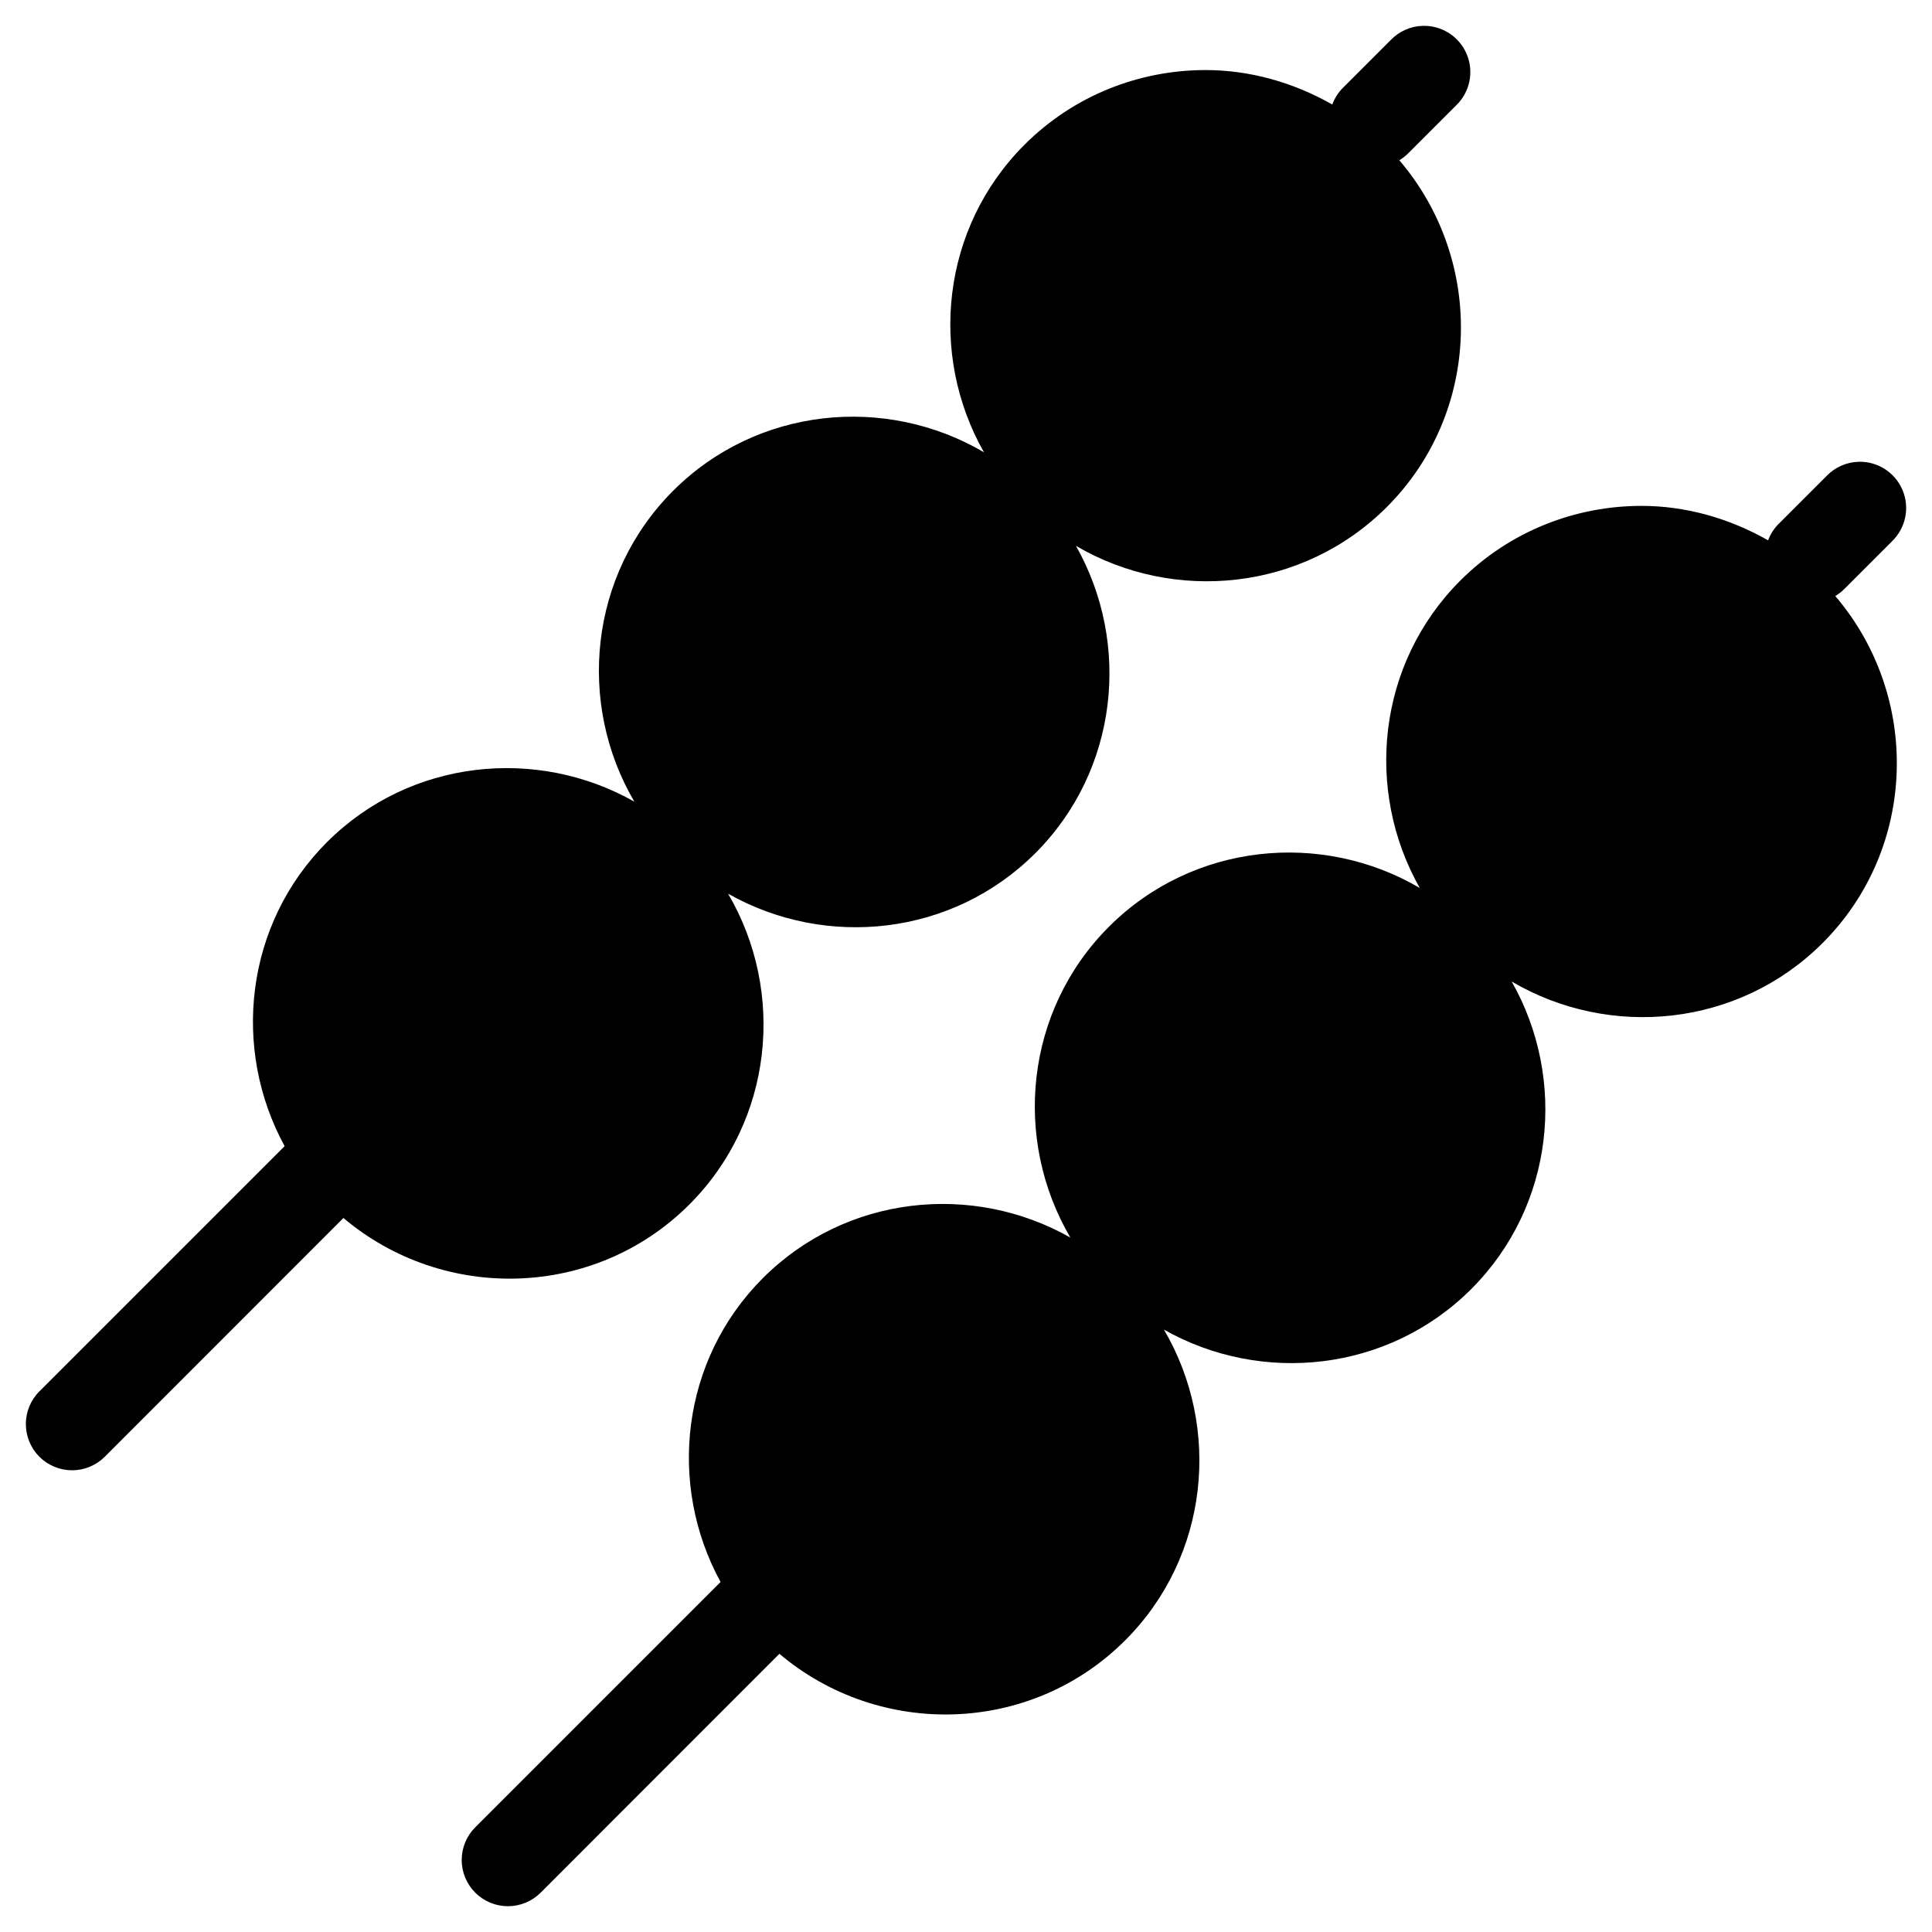
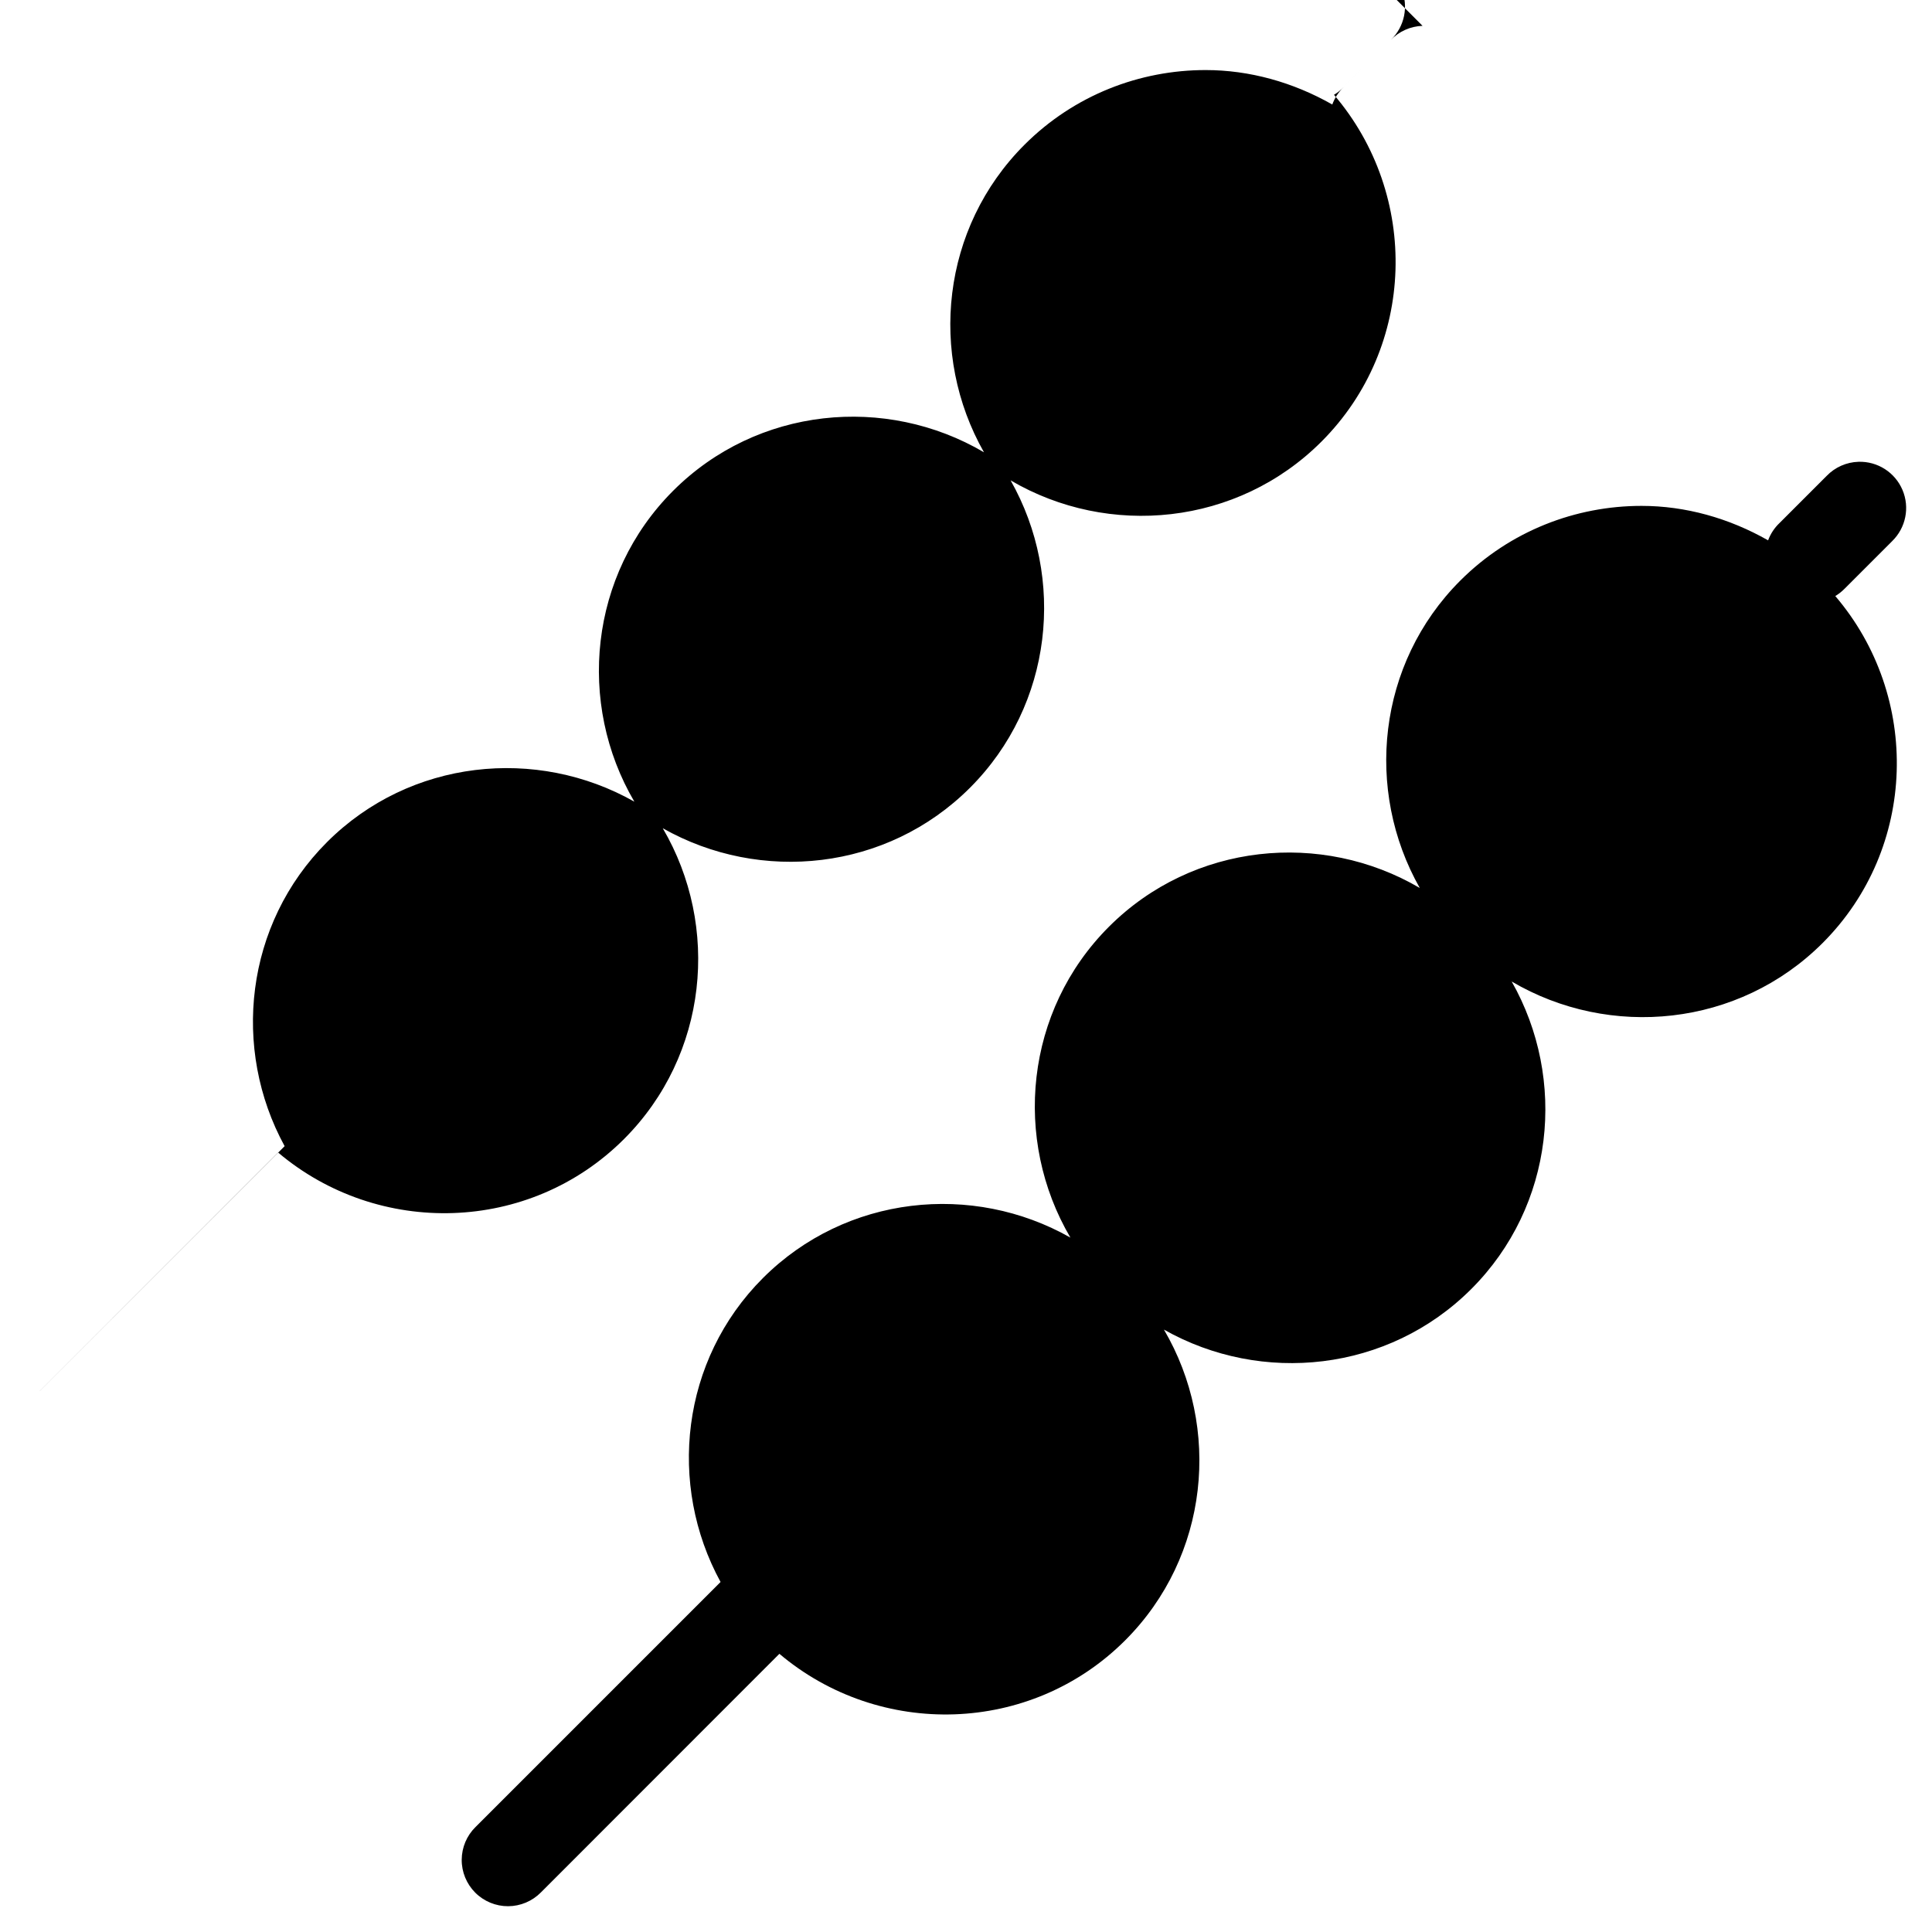
<svg xmlns="http://www.w3.org/2000/svg" fill="#000000" width="800px" height="800px" version="1.1" viewBox="144 144 512 512">
-   <path d="m520.99 150.85c-3.188 0.105-6.211 1.449-8.426 3.75l-12.516 12.516c-1.324 1.281-2.344 2.848-2.981 4.582-10.387-5.91-21.941-9.133-33.578-9.133-17.402 0-34.797 6.598-48 19.805-22.023 22.023-25.434 55.586-10.73 81.488-26.012-15.293-60.105-12.062-82.379 10.211-22.262 22.262-25.535 56.371-10.27 82.379-25.891-14.66-59.453-11.273-81.457 10.73-21.754 21.754-25.301 54.793-11.223 80.566l-64.914 64.914-0.008-0.004c-2.324 2.289-3.644 5.414-3.656 8.68-0.016 3.262 1.273 6.398 3.578 8.711 2.309 2.309 5.441 3.606 8.707 3.598 3.266-0.012 6.391-1.324 8.684-3.644l63.191-63.223c26.609 22.477 66.613 21.484 91.664-3.562 22.262-22.262 25.535-56.371 10.27-82.379 25.891 14.66 59.422 11.273 81.426-10.73 22.004-22.004 25.422-55.566 10.762-81.457 26.008 15.266 60.117 11.992 82.379-10.27 25.145-25.145 26.055-65.309 3.32-91.914l0.008-0.004c0.926-0.551 1.773-1.227 2.519-2l12.547-12.547c3.648-3.519 4.754-8.922 2.777-13.594-1.977-4.668-6.625-7.637-11.695-7.469zm115.53 115.53c-3.184 0.098-6.207 1.434-8.422 3.723l-12.516 12.516v-0.004c-1.34 1.281-2.371 2.848-3.016 4.582-10.387-5.91-21.91-9.133-33.547-9.133-17.402 0-34.824 6.598-48.031 19.805-22.004 22.004-25.391 55.566-10.73 81.457-26.008-15.266-60.117-11.992-82.379 10.27-22.273 22.273-25.5 56.367-10.211 82.379-25.898-14.699-59.465-11.289-81.488 10.73-21.754 21.754-25.301 54.77-11.223 80.535l-64.914 64.914c-2.34 2.289-3.664 5.418-3.684 8.688-0.02 3.269 1.27 6.41 3.582 8.727 2.309 2.312 5.449 3.609 8.723 3.598 3.269-0.016 6.398-1.336 8.691-3.668l63.191-63.223c26.605 22.477 66.582 21.484 91.637-3.57 22.262-22.262 25.535-56.34 10.27-82.348 25.891 14.66 59.453 11.242 81.457-10.762 22.02-22.02 25.402-55.586 10.699-81.488 26.016 15.309 60.133 12.07 82.41-10.207 25.141-25.141 26.07-65.336 3.352-91.941v-0.004c0.926-0.551 1.773-1.227 2.523-2l12.547-12.547h-0.004c3.625-3.523 4.715-8.91 2.742-13.566-1.973-4.656-6.606-7.621-11.66-7.465z" />
+   <path d="m520.99 150.85c-3.188 0.105-6.211 1.449-8.426 3.75l-12.516 12.516c-1.324 1.281-2.344 2.848-2.981 4.582-10.387-5.91-21.941-9.133-33.578-9.133-17.402 0-34.797 6.598-48 19.805-22.023 22.023-25.434 55.586-10.73 81.488-26.012-15.293-60.105-12.062-82.379 10.211-22.262 22.262-25.535 56.371-10.27 82.379-25.891-14.66-59.453-11.273-81.457 10.73-21.754 21.754-25.301 54.793-11.223 80.566l-64.914 64.914-0.008-0.004l63.191-63.223c26.609 22.477 66.613 21.484 91.664-3.562 22.262-22.262 25.535-56.371 10.27-82.379 25.891 14.66 59.422 11.273 81.426-10.73 22.004-22.004 25.422-55.566 10.762-81.457 26.008 15.266 60.117 11.992 82.379-10.27 25.145-25.145 26.055-65.309 3.32-91.914l0.008-0.004c0.926-0.551 1.773-1.227 2.519-2l12.547-12.547c3.648-3.519 4.754-8.922 2.777-13.594-1.977-4.668-6.625-7.637-11.695-7.469zm115.53 115.53c-3.184 0.098-6.207 1.434-8.422 3.723l-12.516 12.516v-0.004c-1.34 1.281-2.371 2.848-3.016 4.582-10.387-5.91-21.91-9.133-33.547-9.133-17.402 0-34.824 6.598-48.031 19.805-22.004 22.004-25.391 55.566-10.73 81.457-26.008-15.266-60.117-11.992-82.379 10.27-22.273 22.273-25.5 56.367-10.211 82.379-25.898-14.699-59.465-11.289-81.488 10.73-21.754 21.754-25.301 54.77-11.223 80.535l-64.914 64.914c-2.34 2.289-3.664 5.418-3.684 8.688-0.02 3.269 1.27 6.41 3.582 8.727 2.309 2.312 5.449 3.609 8.723 3.598 3.269-0.016 6.398-1.336 8.691-3.668l63.191-63.223c26.605 22.477 66.582 21.484 91.637-3.57 22.262-22.262 25.535-56.34 10.27-82.348 25.891 14.66 59.453 11.242 81.457-10.762 22.02-22.02 25.402-55.586 10.699-81.488 26.016 15.309 60.133 12.07 82.41-10.207 25.141-25.141 26.07-65.336 3.352-91.941v-0.004c0.926-0.551 1.773-1.227 2.523-2l12.547-12.547h-0.004c3.625-3.523 4.715-8.91 2.742-13.566-1.973-4.656-6.606-7.621-11.66-7.465z" />
</svg>